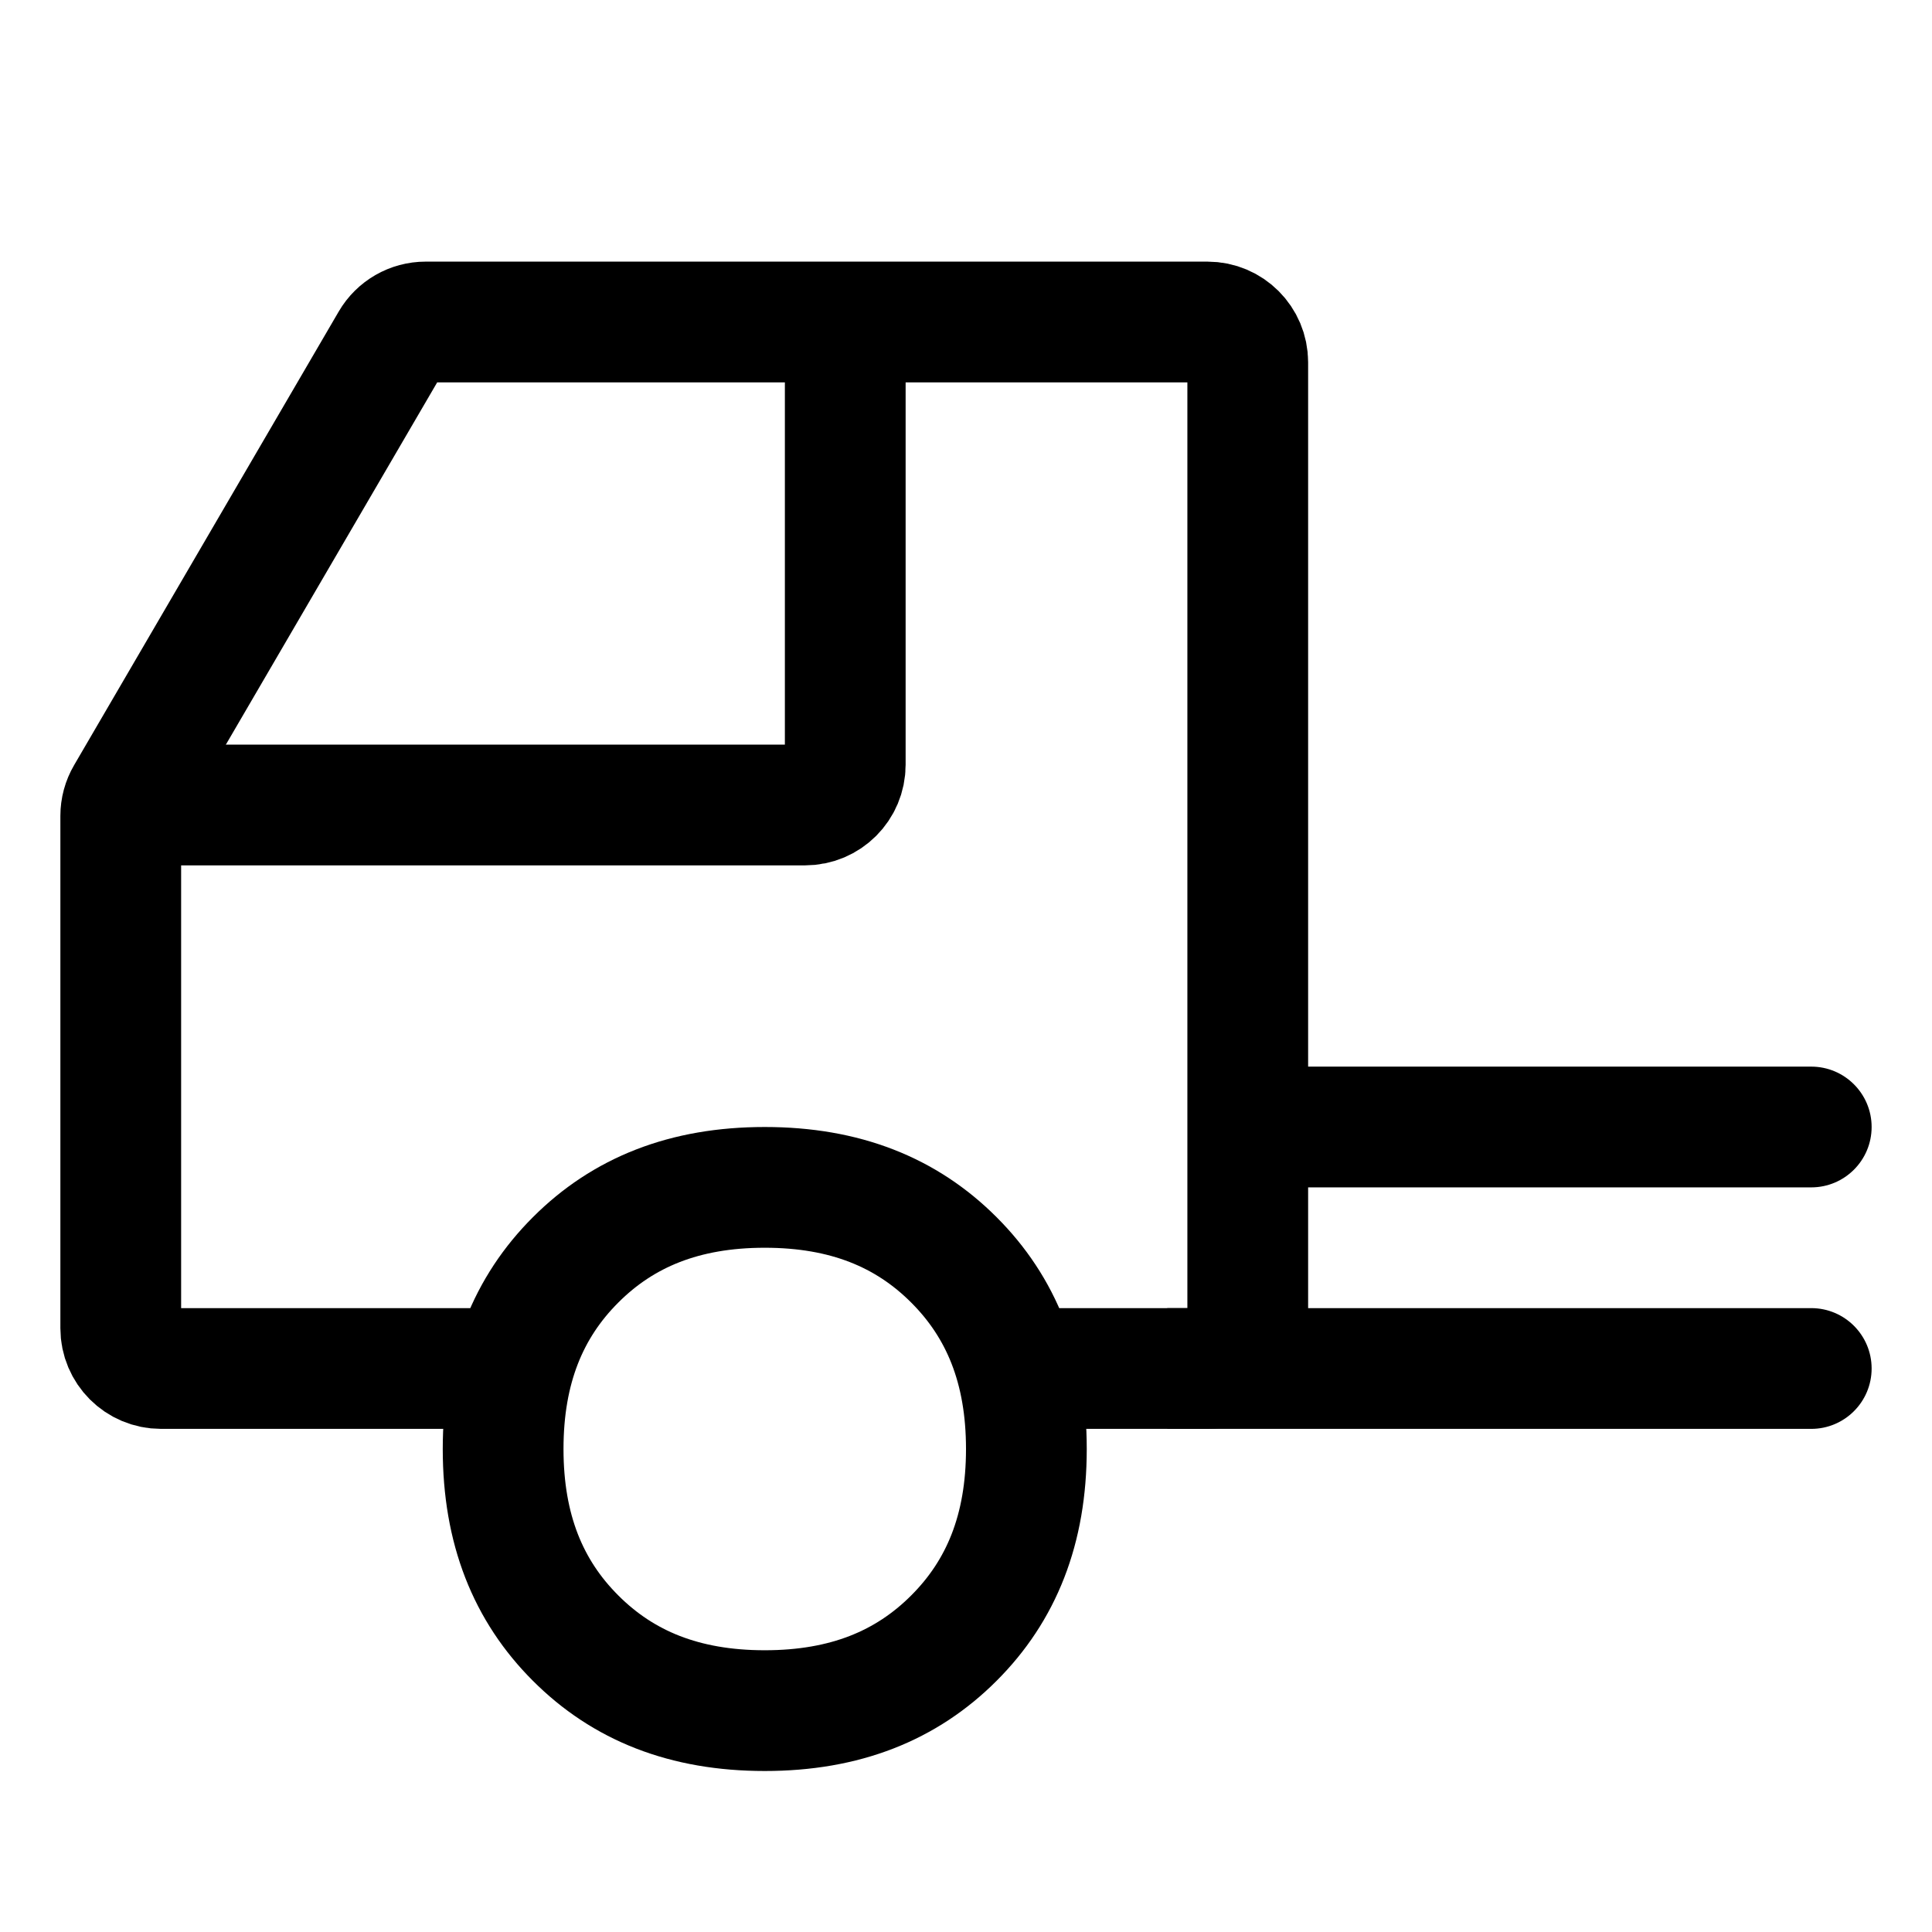
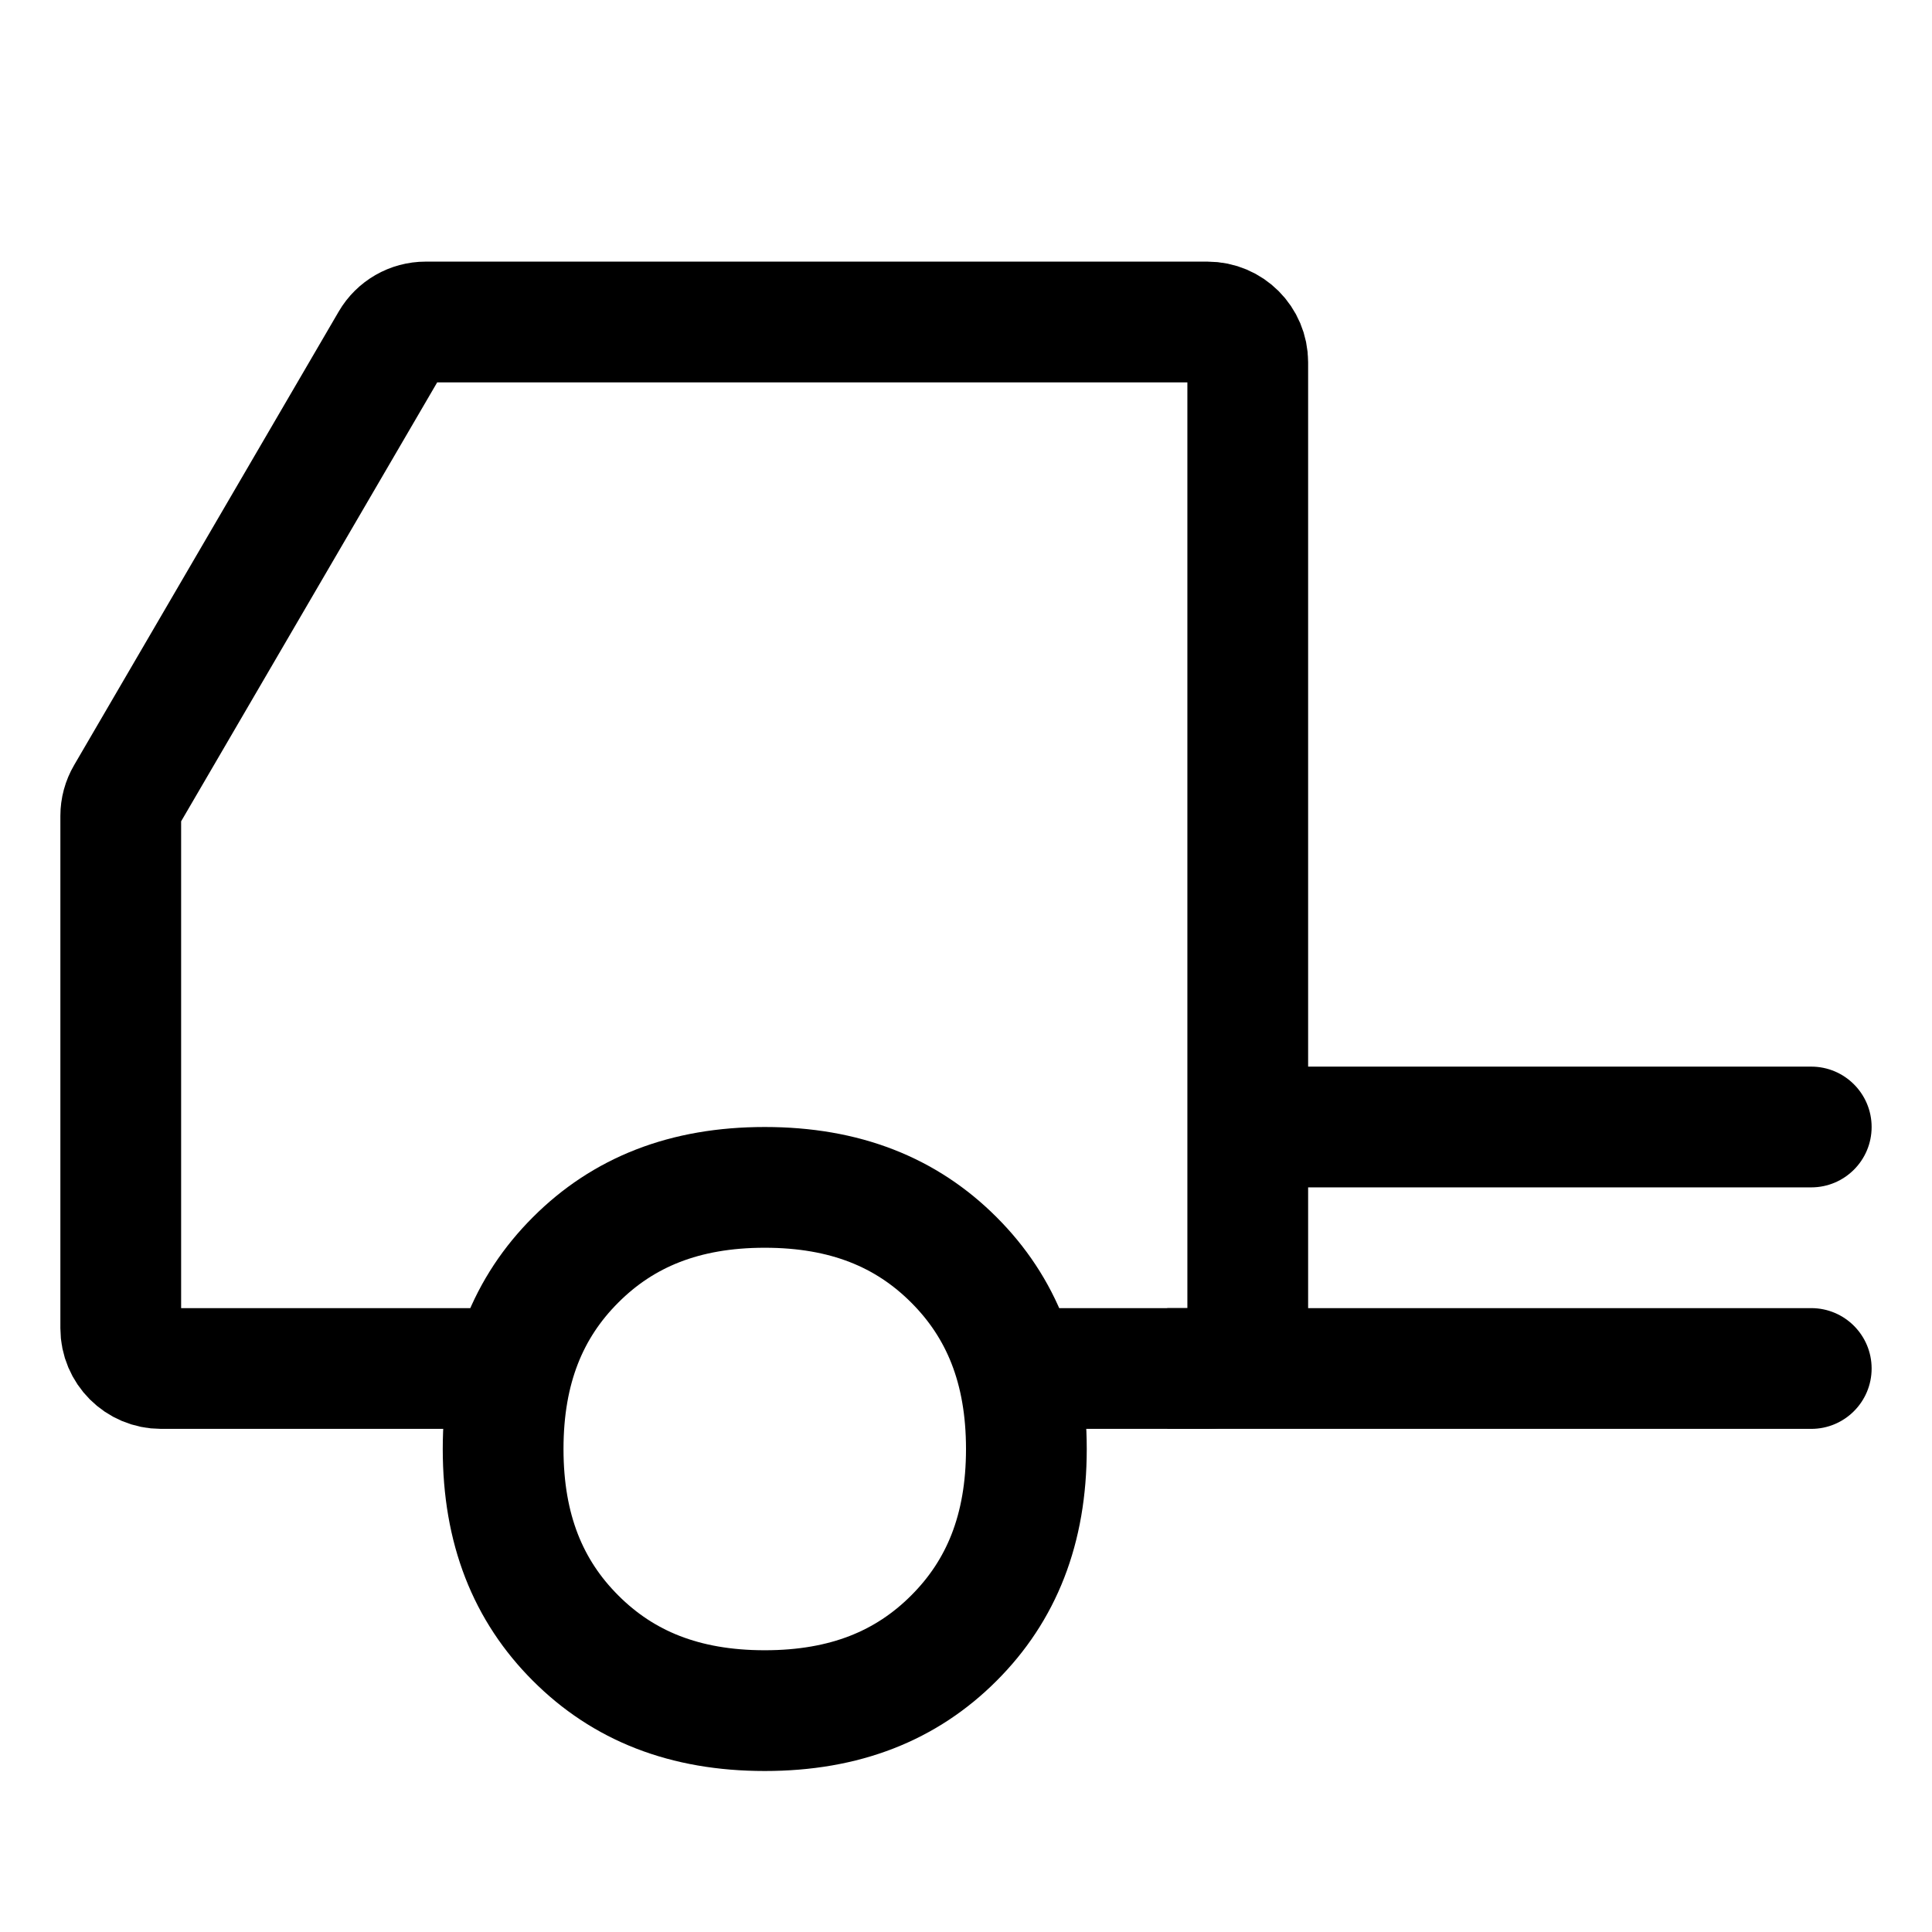
<svg xmlns="http://www.w3.org/2000/svg" width="48" height="48" viewBox="0 0 48 48" fill="none">
  <path d="M19 42.5C17.003 42.5 15.48 41.879 14.301 40.699C13.121 39.52 12.5 37.997 12.5 36C12.5 34.003 13.121 32.48 14.301 31.301C15.48 30.121 17.003 29.5 19 29.5C20.997 29.5 22.52 30.121 23.699 31.301C24.879 32.48 25.5 34.003 25.5 36C25.5 37.997 24.879 39.52 23.699 40.699C22.52 41.879 20.997 42.5 19 42.5Z" stroke="black" stroke-width="3" />
  <path d="M13 34L4 34C3.448 34 3 33.552 3 33L3 20.27C3 20.093 3.047 19.919 3.136 19.767L9.711 8.496C9.89 8.189 10.219 8 10.574 8L30 8C30.552 8 31 8.448 31 9L31 33C31 33.552 30.552 34 30 34L25 34" stroke="black" stroke-width="3" />
-   <path d="M3 20H20C20.552 20 21 19.552 21 19V8" stroke="black" stroke-width="3" />
  <path d="M45 35.5C45.828 35.5 46.5 34.828 46.5 34C46.5 33.172 45.828 32.5 45 32.5V35.5ZM29 35.5H45V32.5H29V35.5Z" fill="black" />
  <path d="M45 29.5C45.828 29.5 46.5 28.828 46.5 28C46.5 27.172 45.828 26.5 45 26.5V29.5ZM31 29.5H45V26.5H31V29.5Z" fill="black" />
</svg>